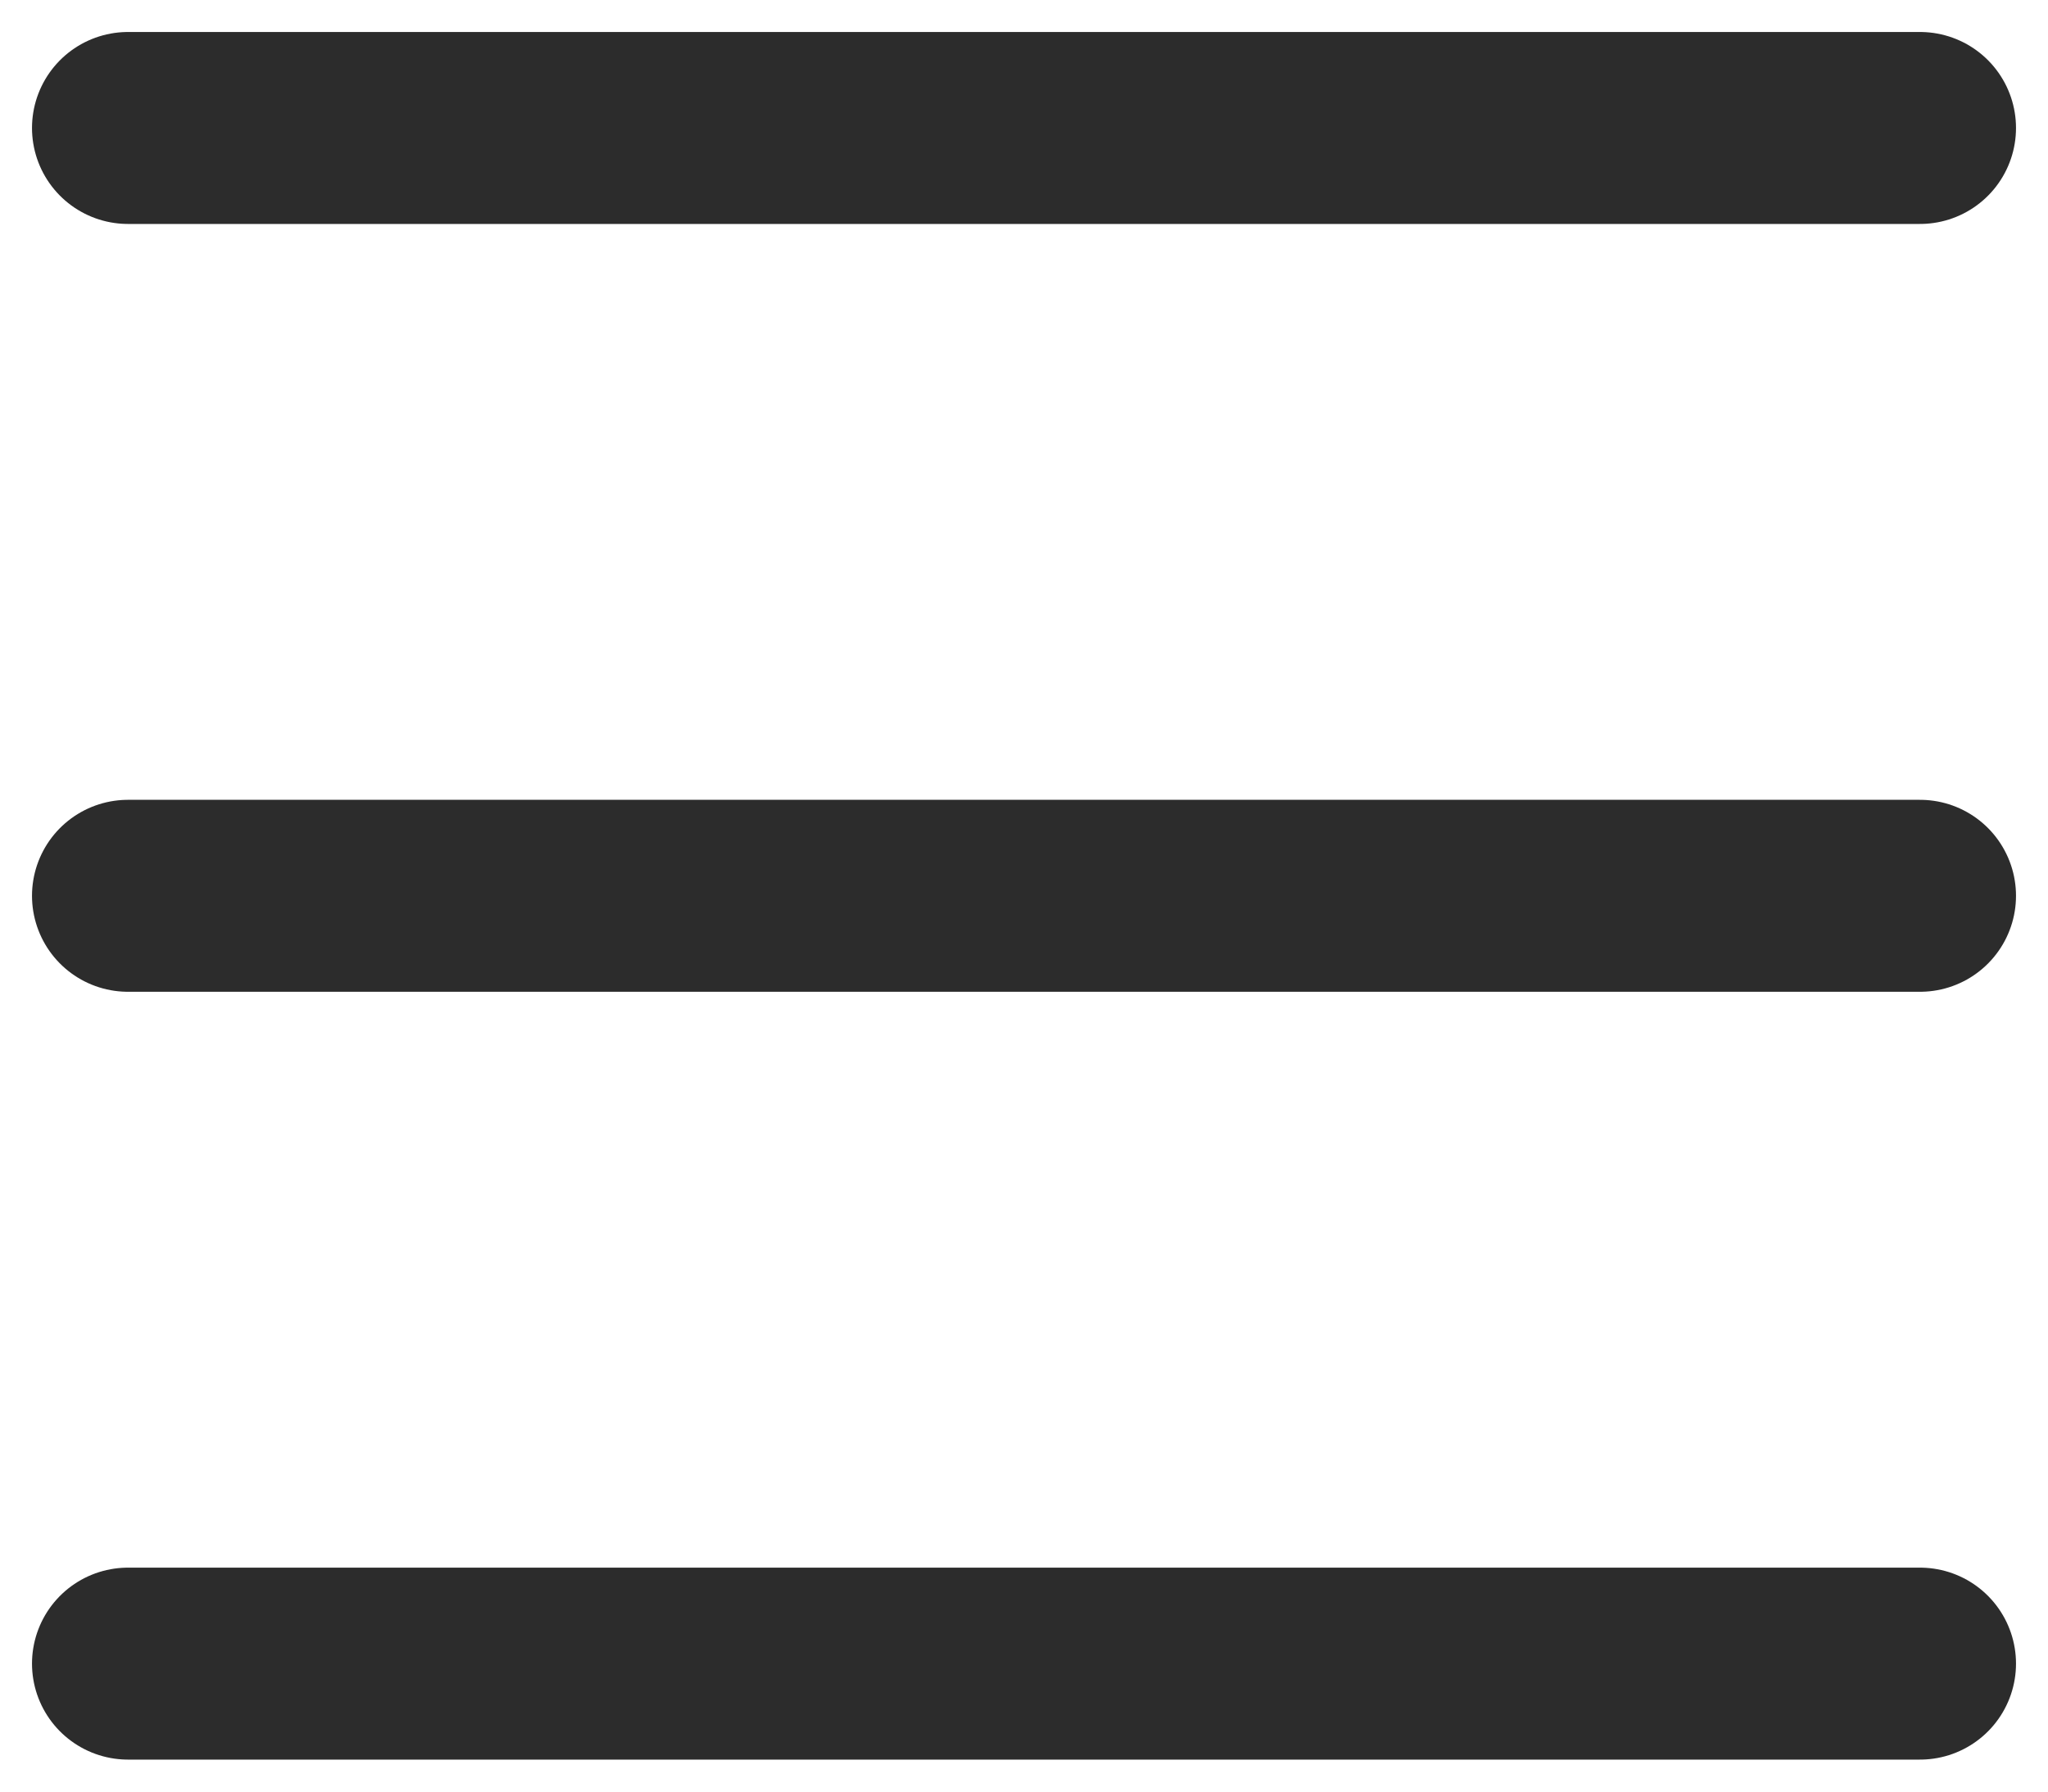
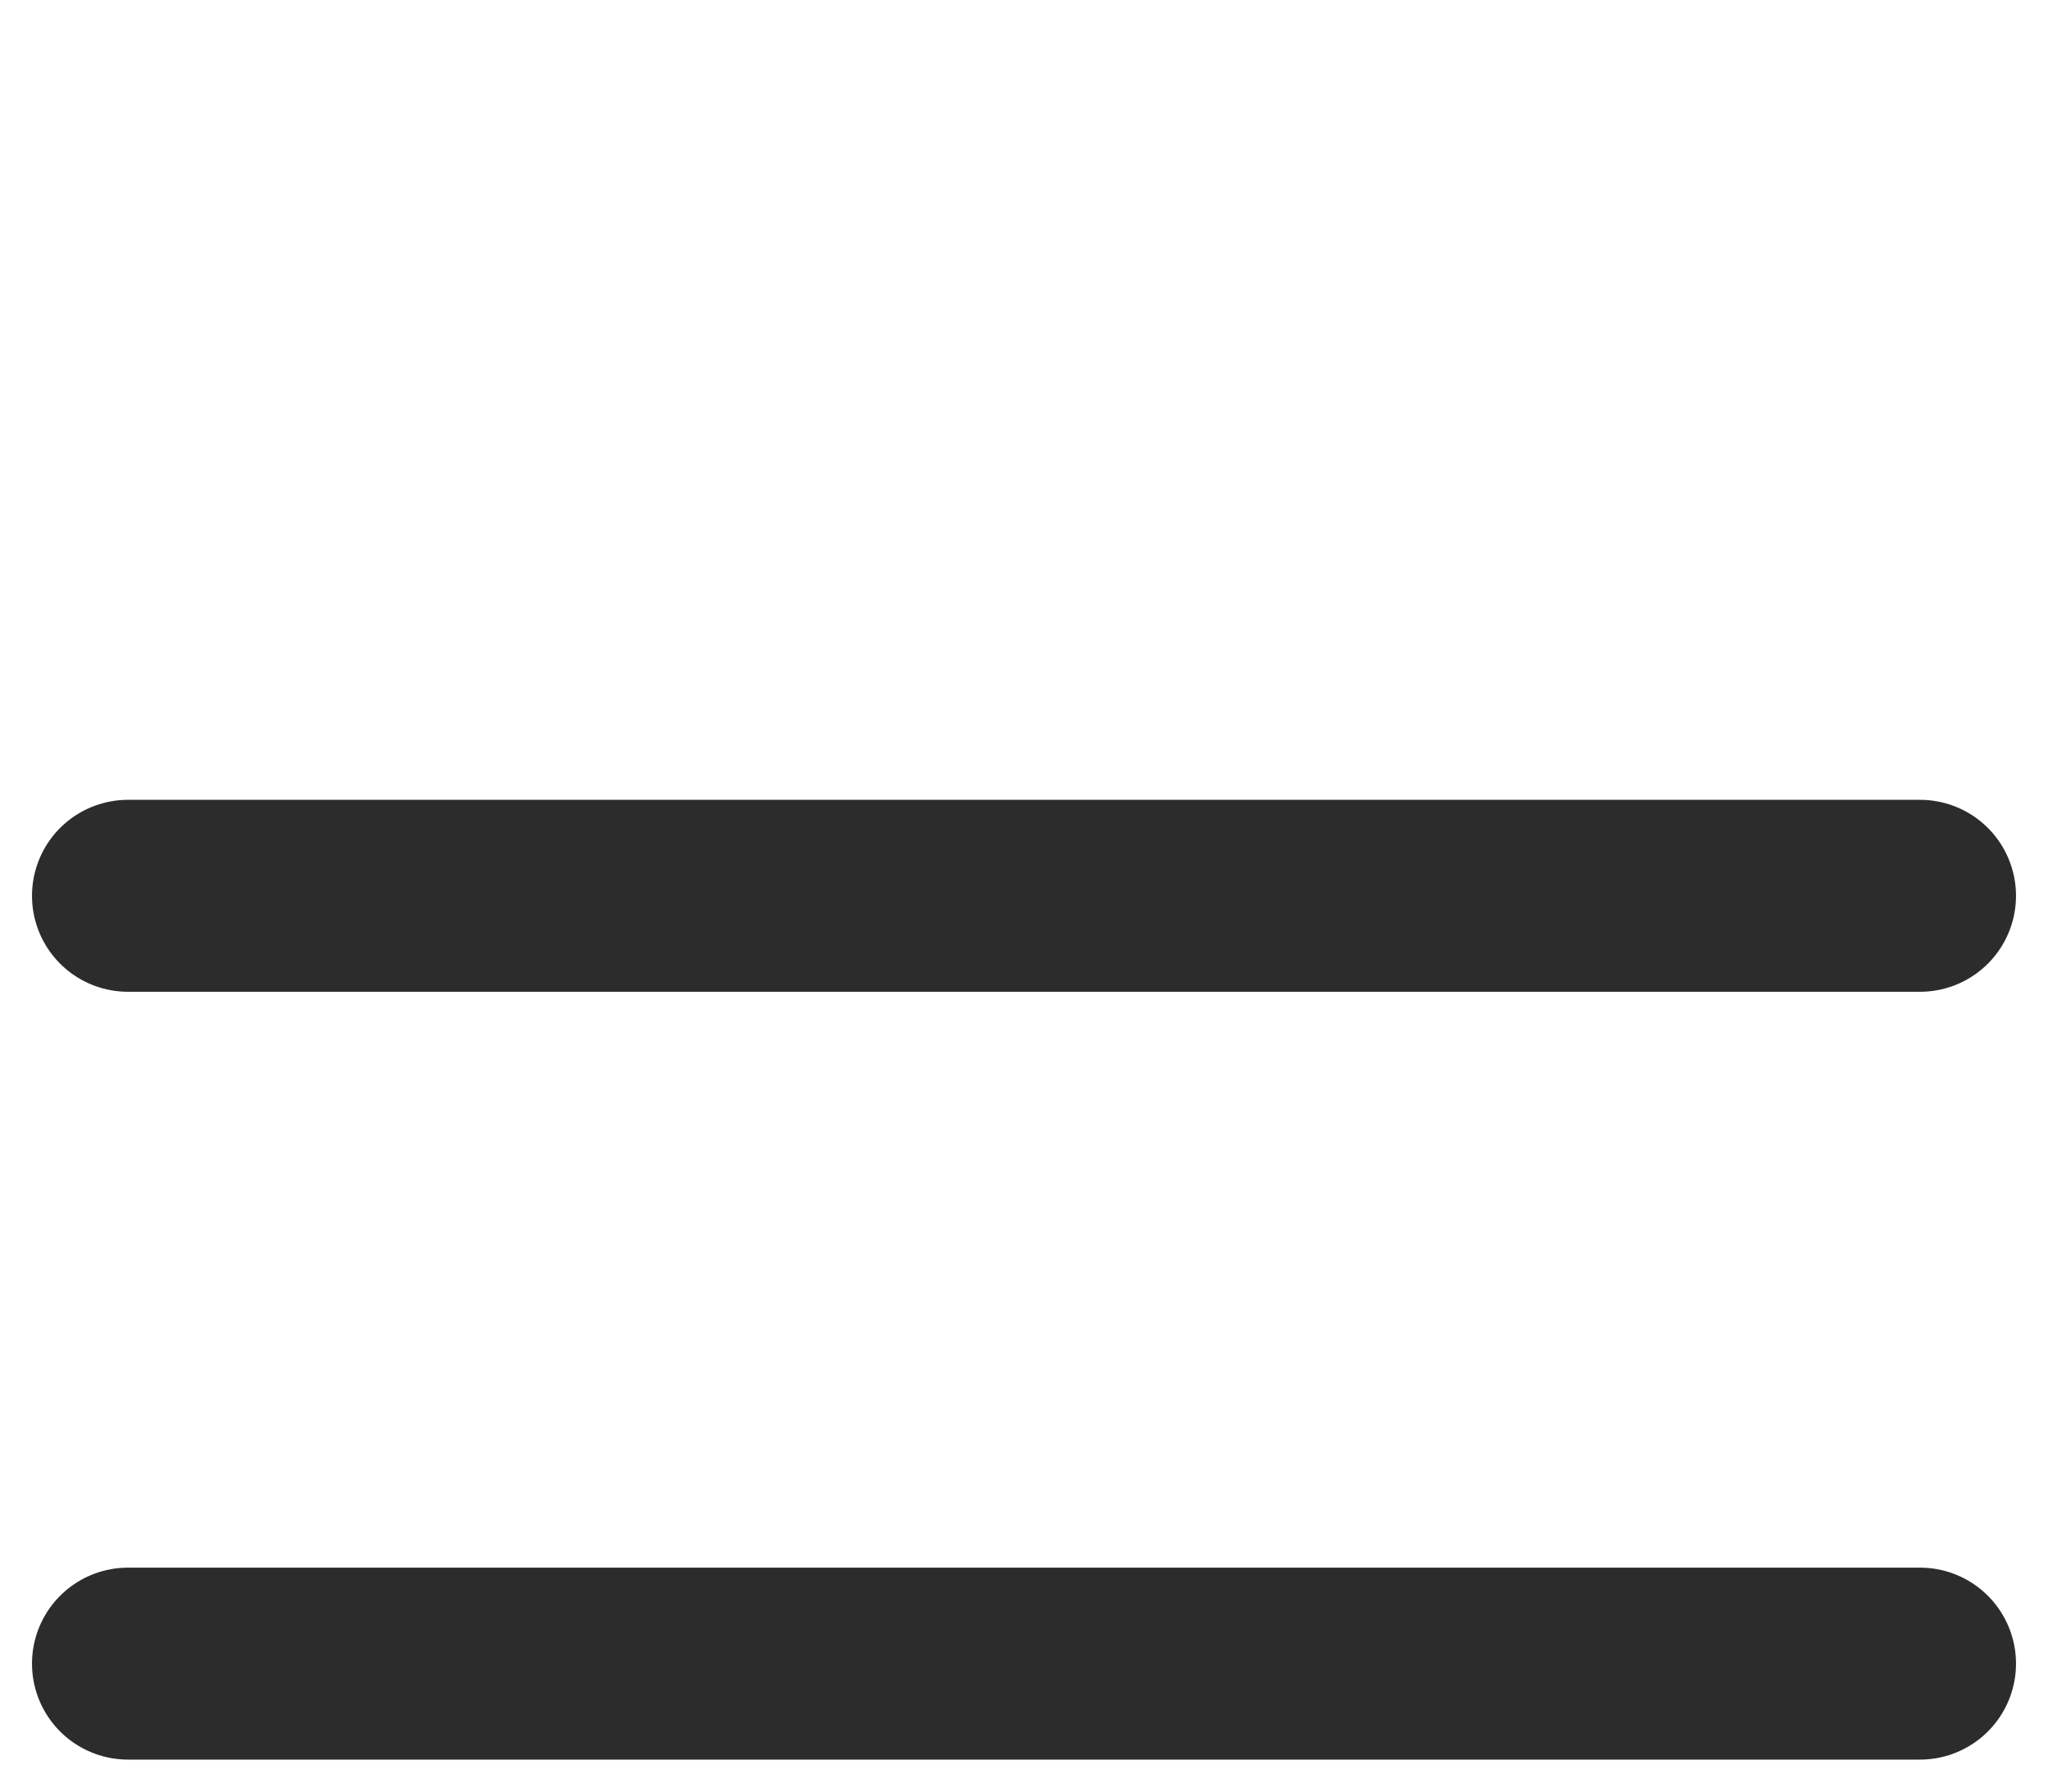
<svg xmlns="http://www.w3.org/2000/svg" width="16" height="14" viewBox="0 0 16 14" fill="none">
-   <path d="M15 1H1" stroke="#2C2C2C" stroke-width="1.5" stroke-linecap="round" stroke-linejoin="round" />
  <path d="M15 7H1" stroke="#2C2C2C" stroke-width="1.5" stroke-linecap="round" stroke-linejoin="round" />
  <path d="M15 13H1" stroke="#2C2C2C" stroke-width="1.5" stroke-linecap="round" stroke-linejoin="round" />
</svg>